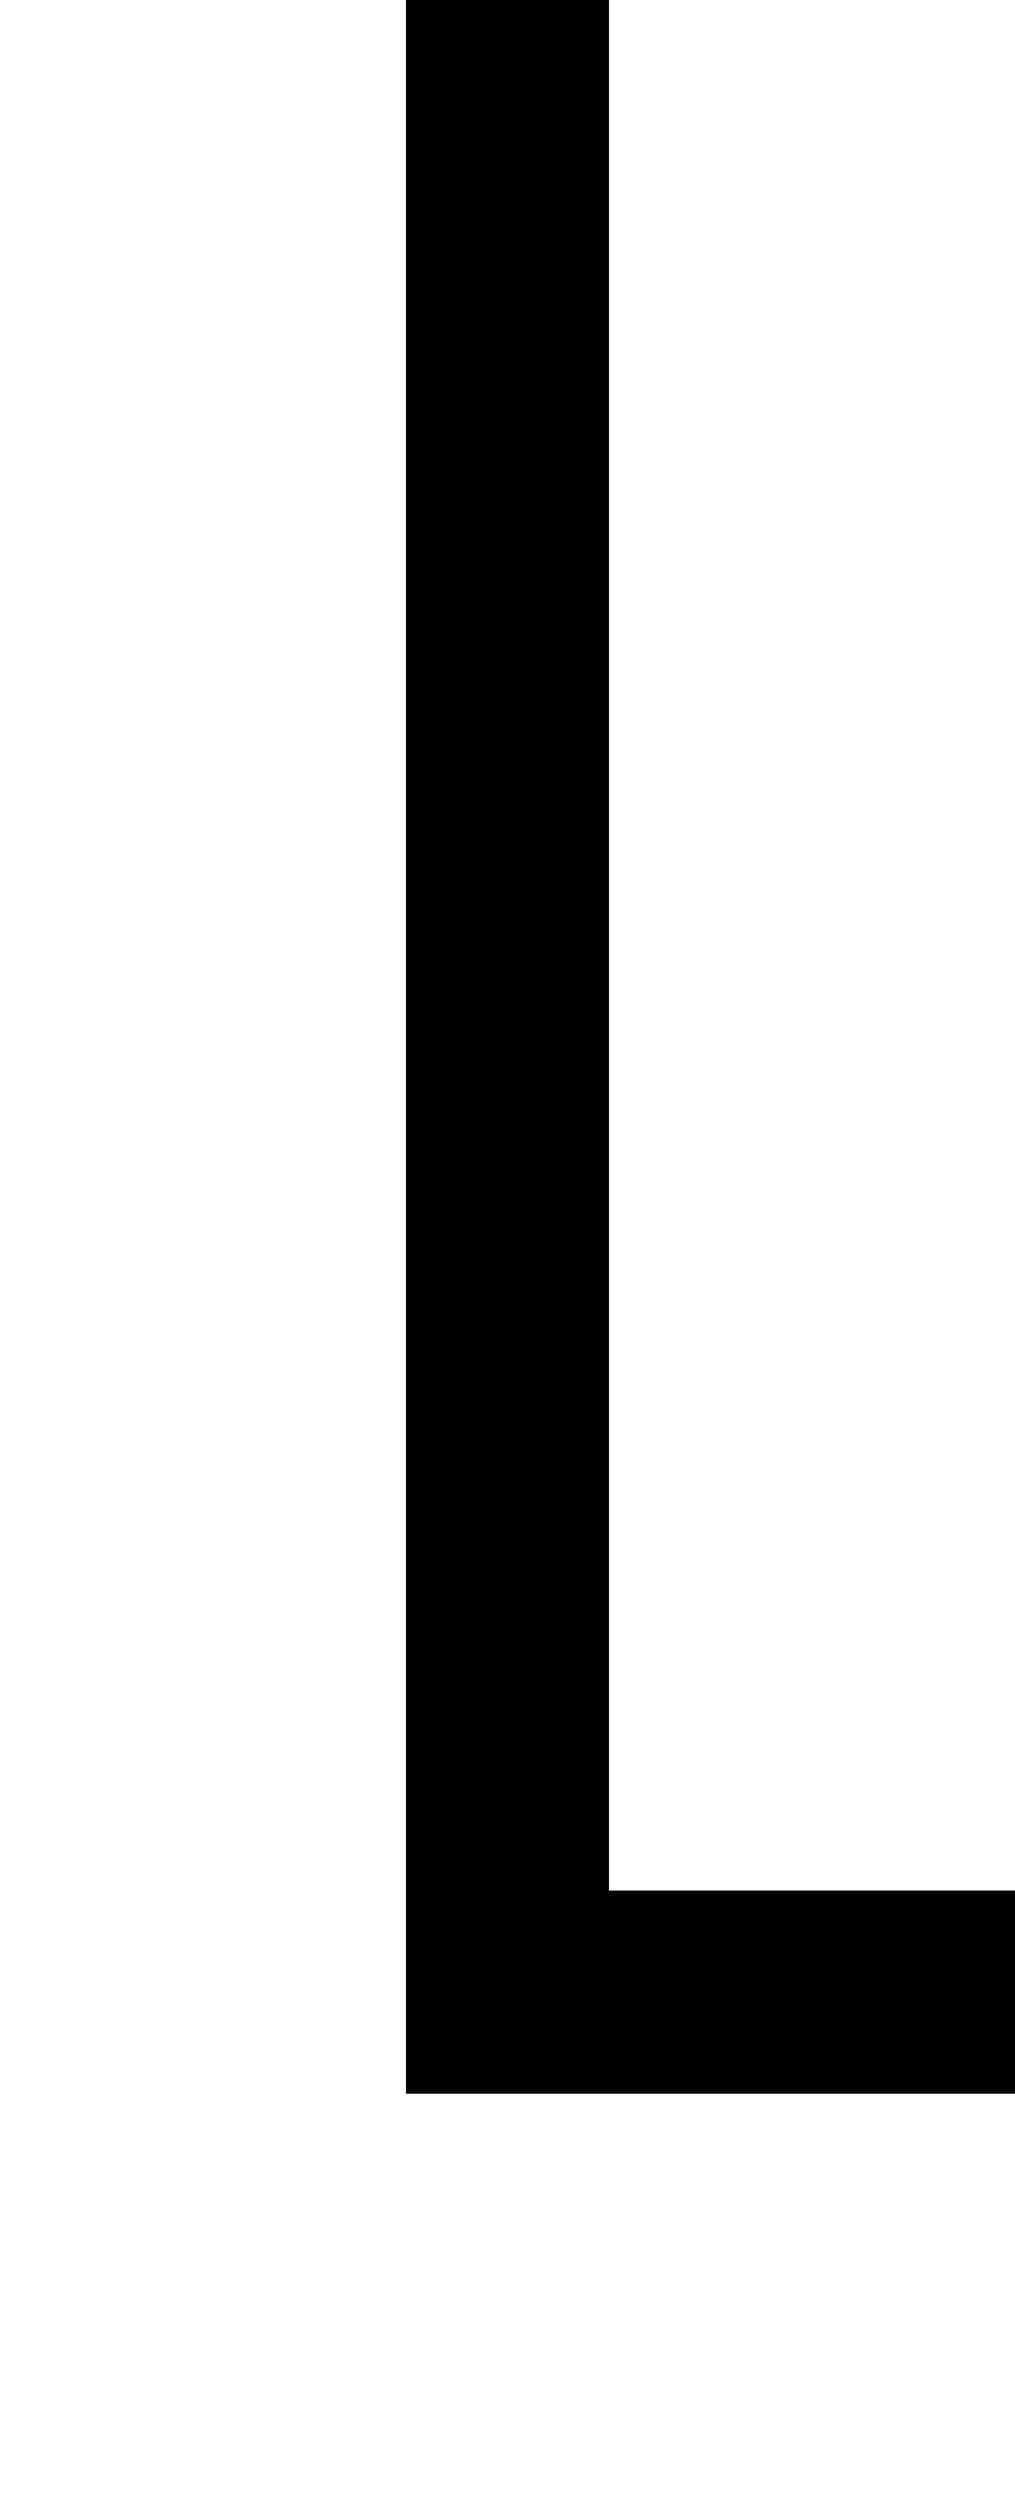
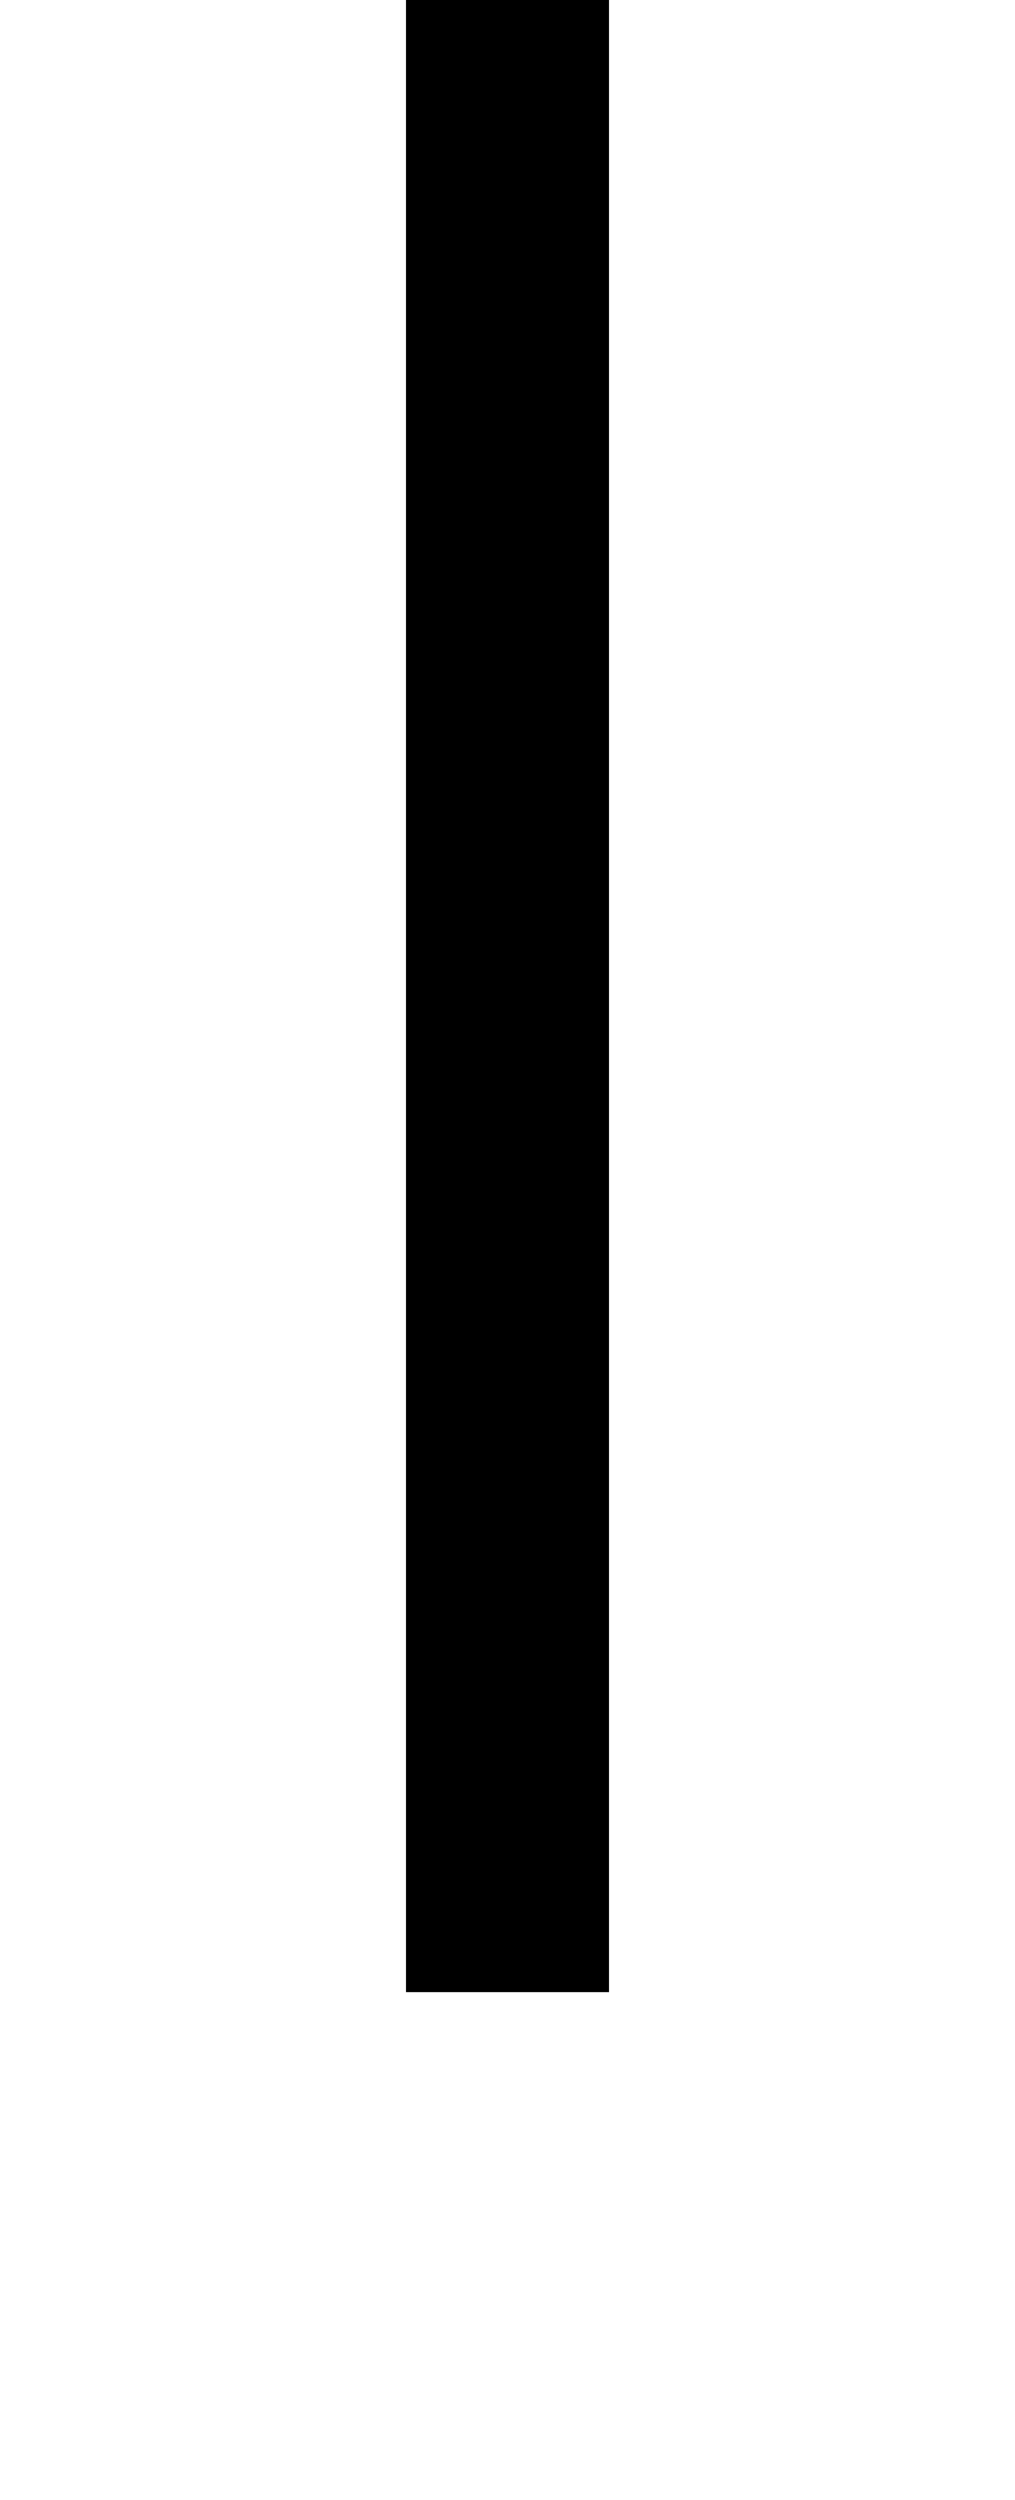
<svg xmlns="http://www.w3.org/2000/svg" version="1.1" width="10px" height="24.609px" preserveAspectRatio="xMidYMin meet" viewBox="646 1583.391  8 24.609">
-   <path d="M 650 1583  L 650 1603  L 799 1603  " stroke-width="2" stroke="#000000" fill="none" />
-   <path d="M 798 1610.6  L 805 1603  L 798 1595.4  L 798 1610.6  Z " fill-rule="nonzero" fill="#000000" stroke="none" />
+   <path d="M 650 1583  L 650 1603  " stroke-width="2" stroke="#000000" fill="none" />
</svg>